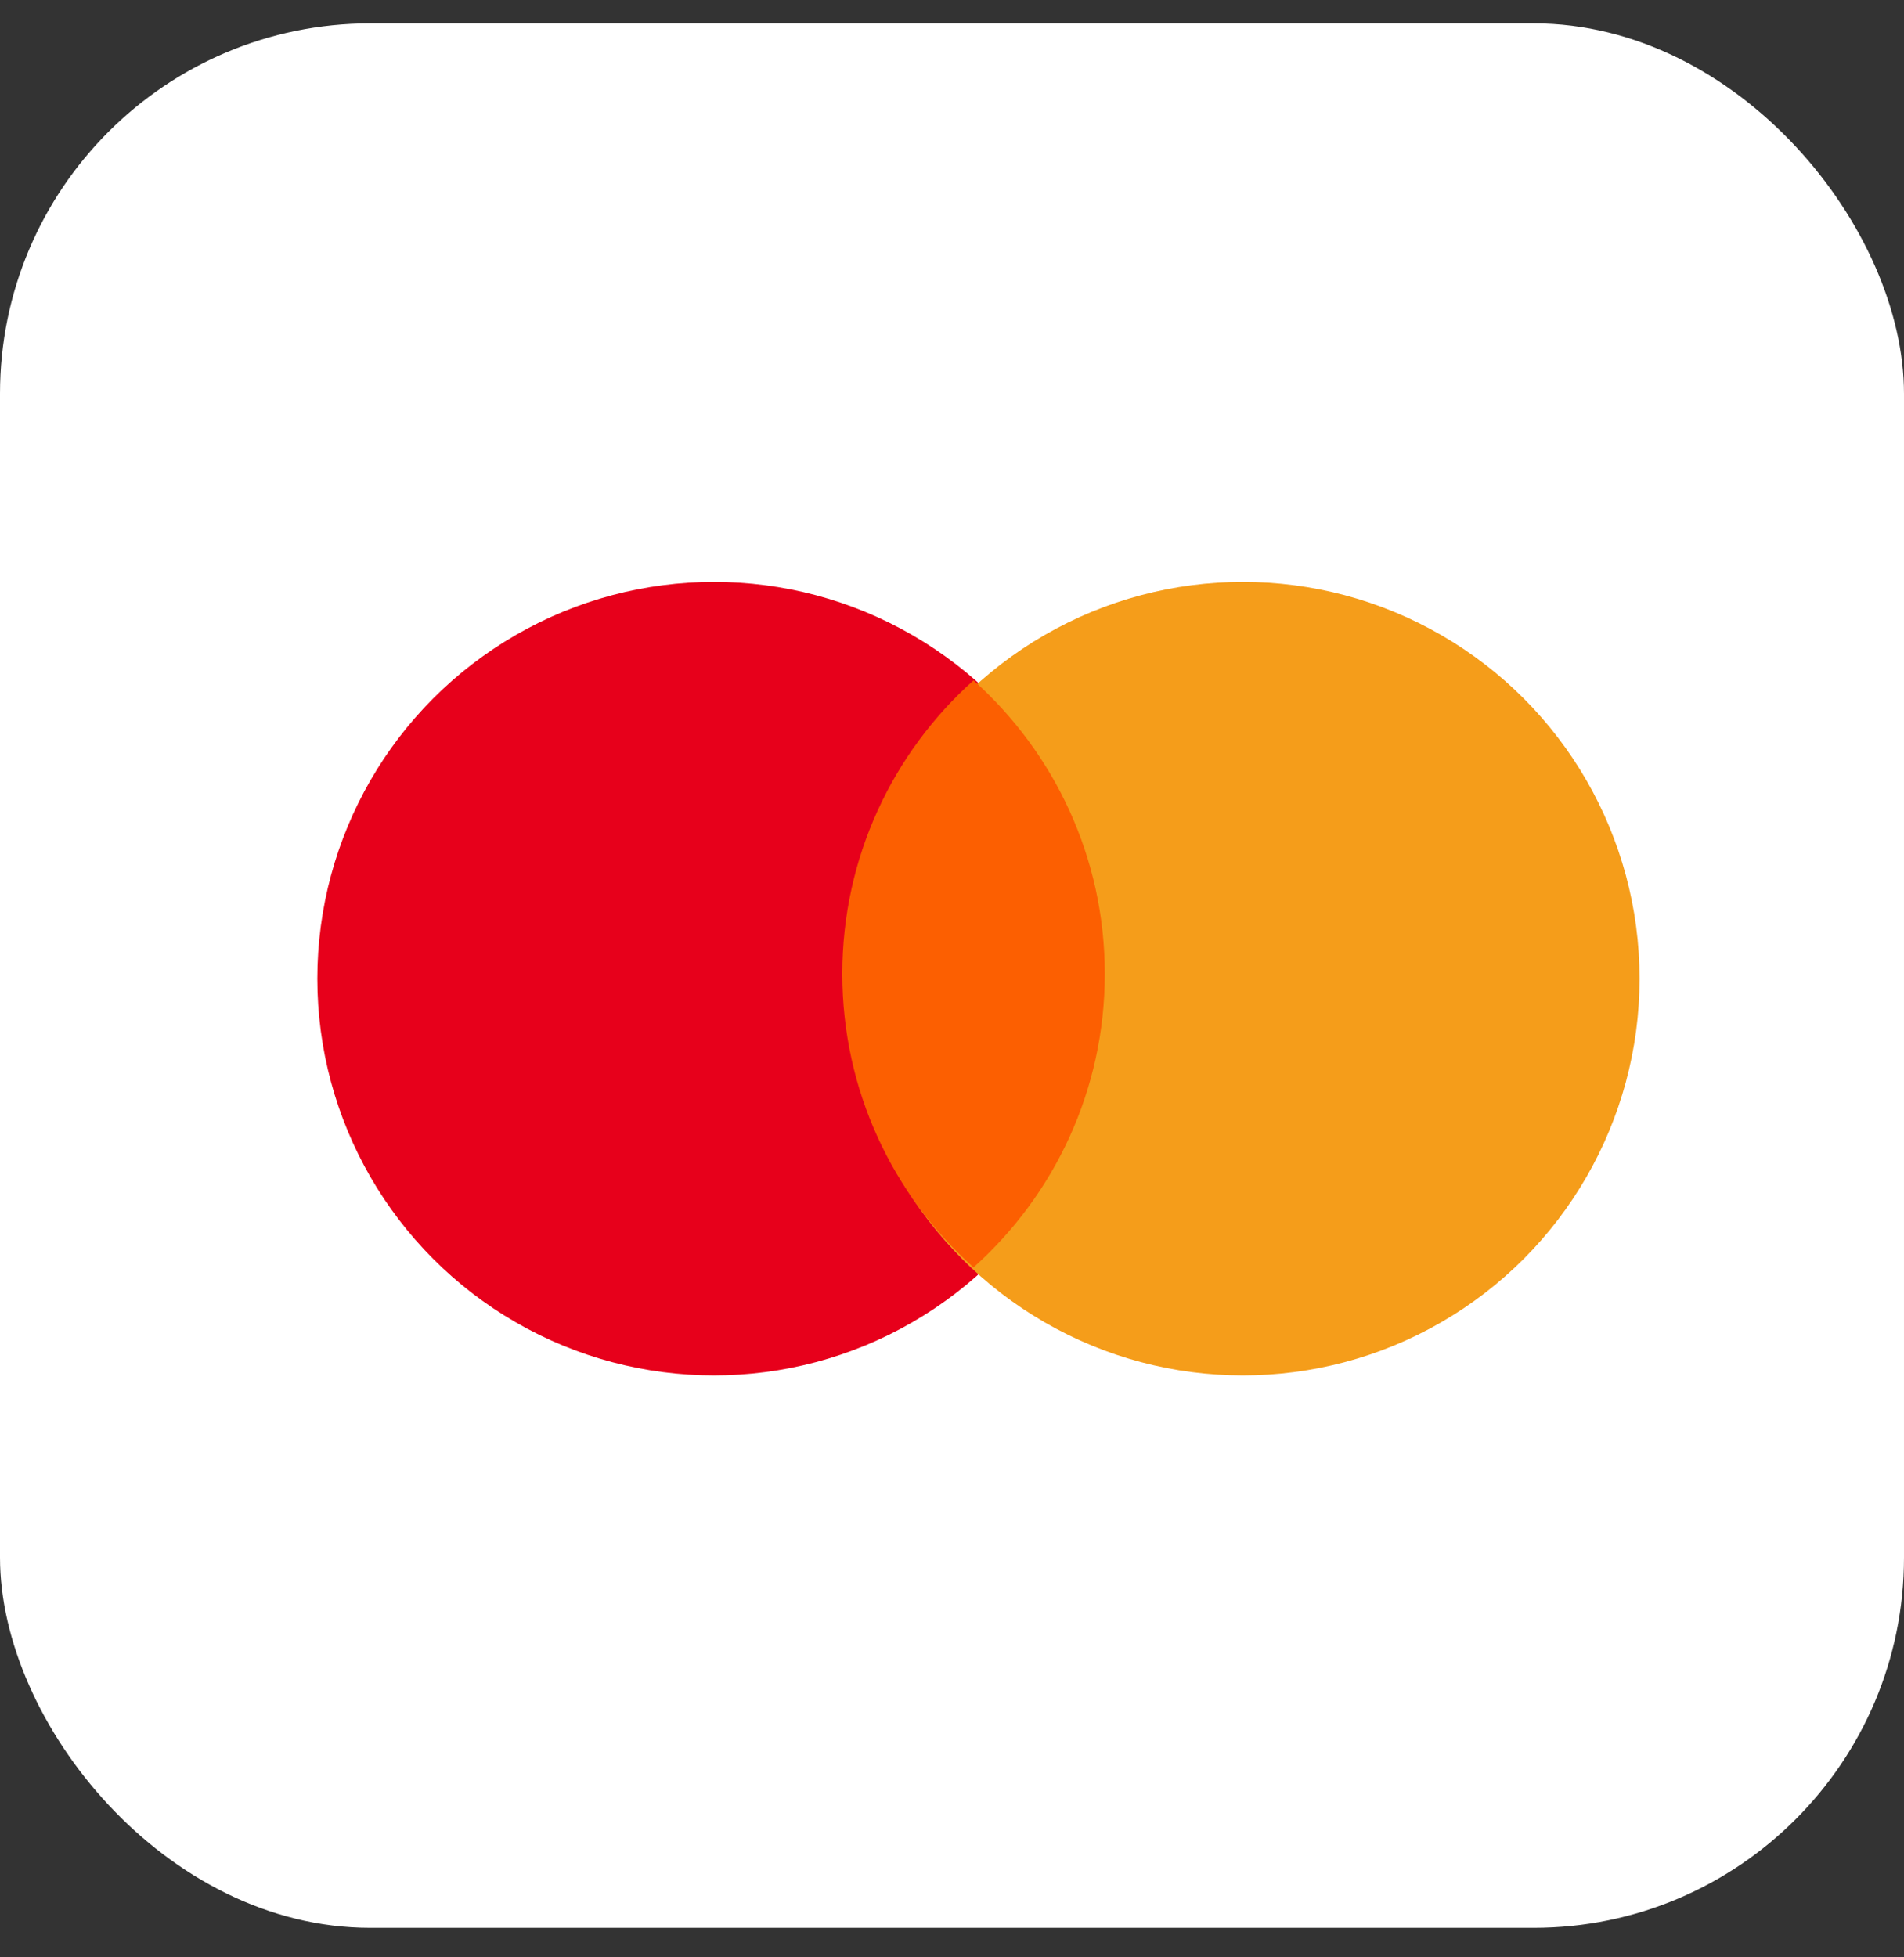
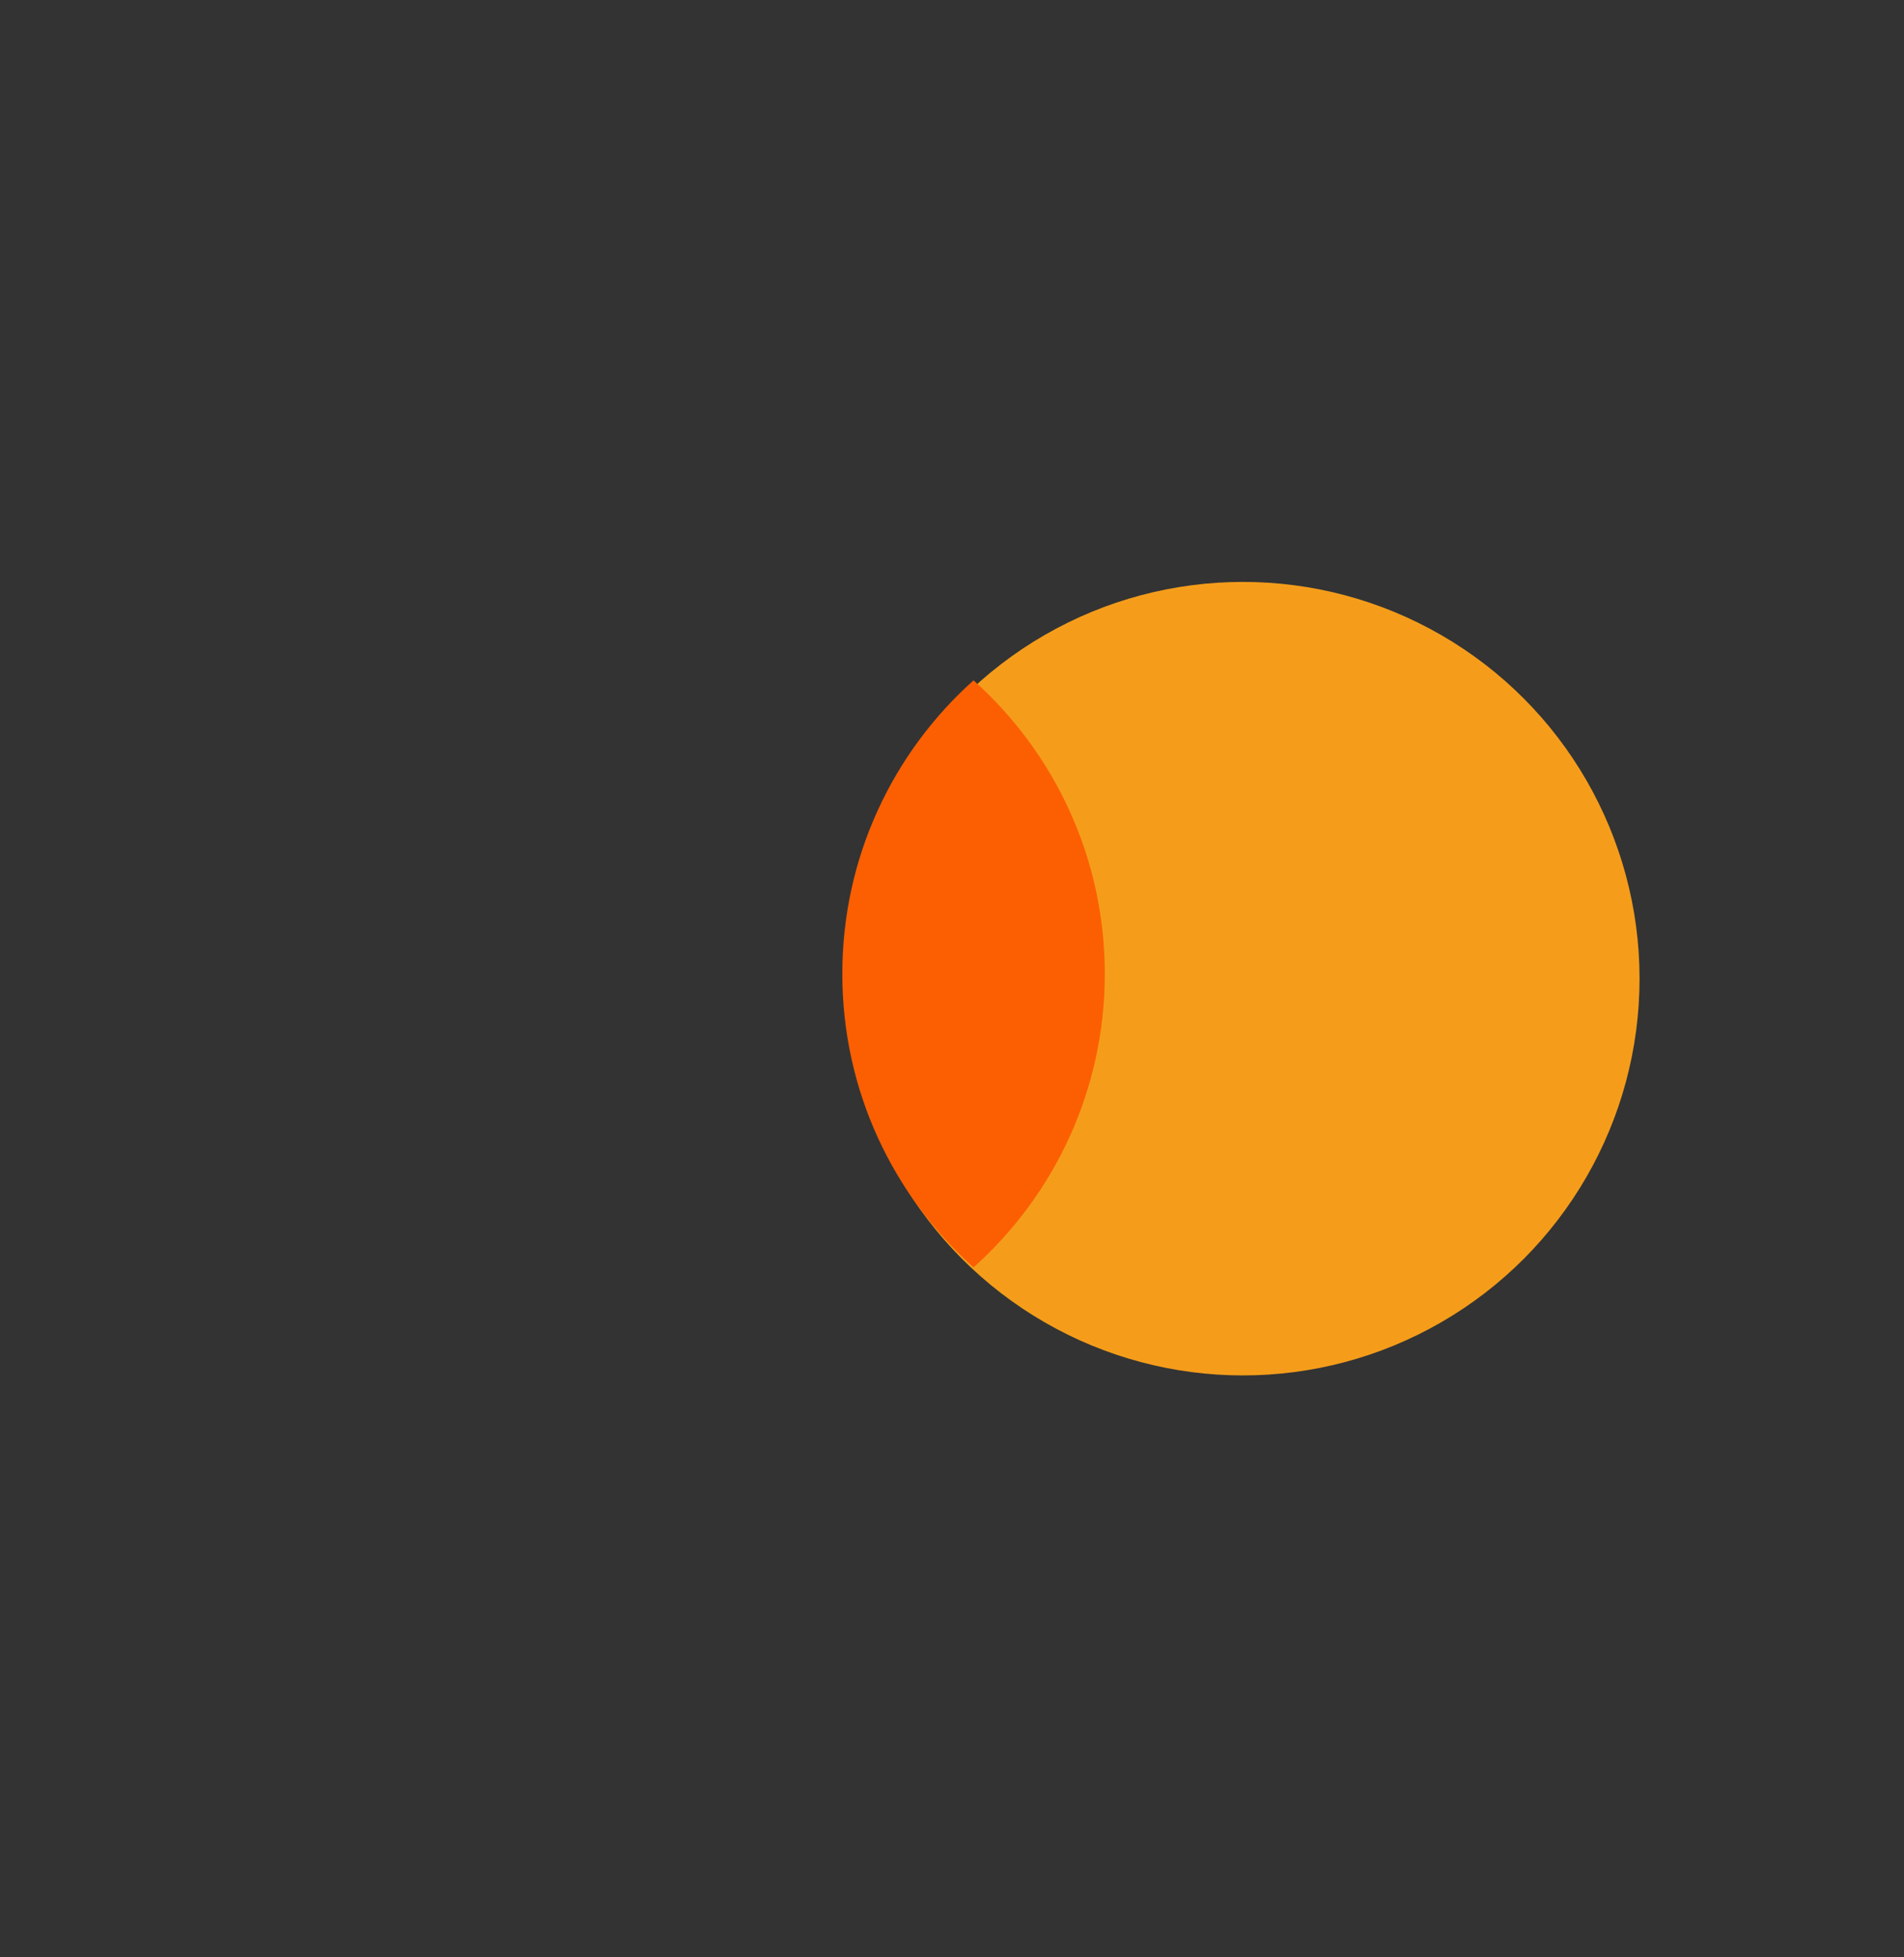
<svg xmlns="http://www.w3.org/2000/svg" width="36" height="37" viewBox="0 0 36 37" fill="none">
  <rect x="0" y="0" width="36" height="37" fill="#333333" stroke="none" />
-   <rect y="0.442" width="36" height="36" rx="7" fill="white" />
-   <circle cx="13.5" cy="18.5" r="7.5" fill="#E7001B" />
  <circle cx="23.5" cy="18.5" r="7.5" fill="#F59D1A" />
  <path fill-rule="evenodd" clip-rule="evenodd" d="M18.407 23.958C19.93 22.595 20.889 20.614 20.889 18.409C20.889 16.205 19.93 14.224 18.407 12.861C16.884 14.224 15.926 16.205 15.926 18.409C15.926 20.614 16.884 22.595 18.407 23.958Z" fill="#FC5F01" />
</svg>